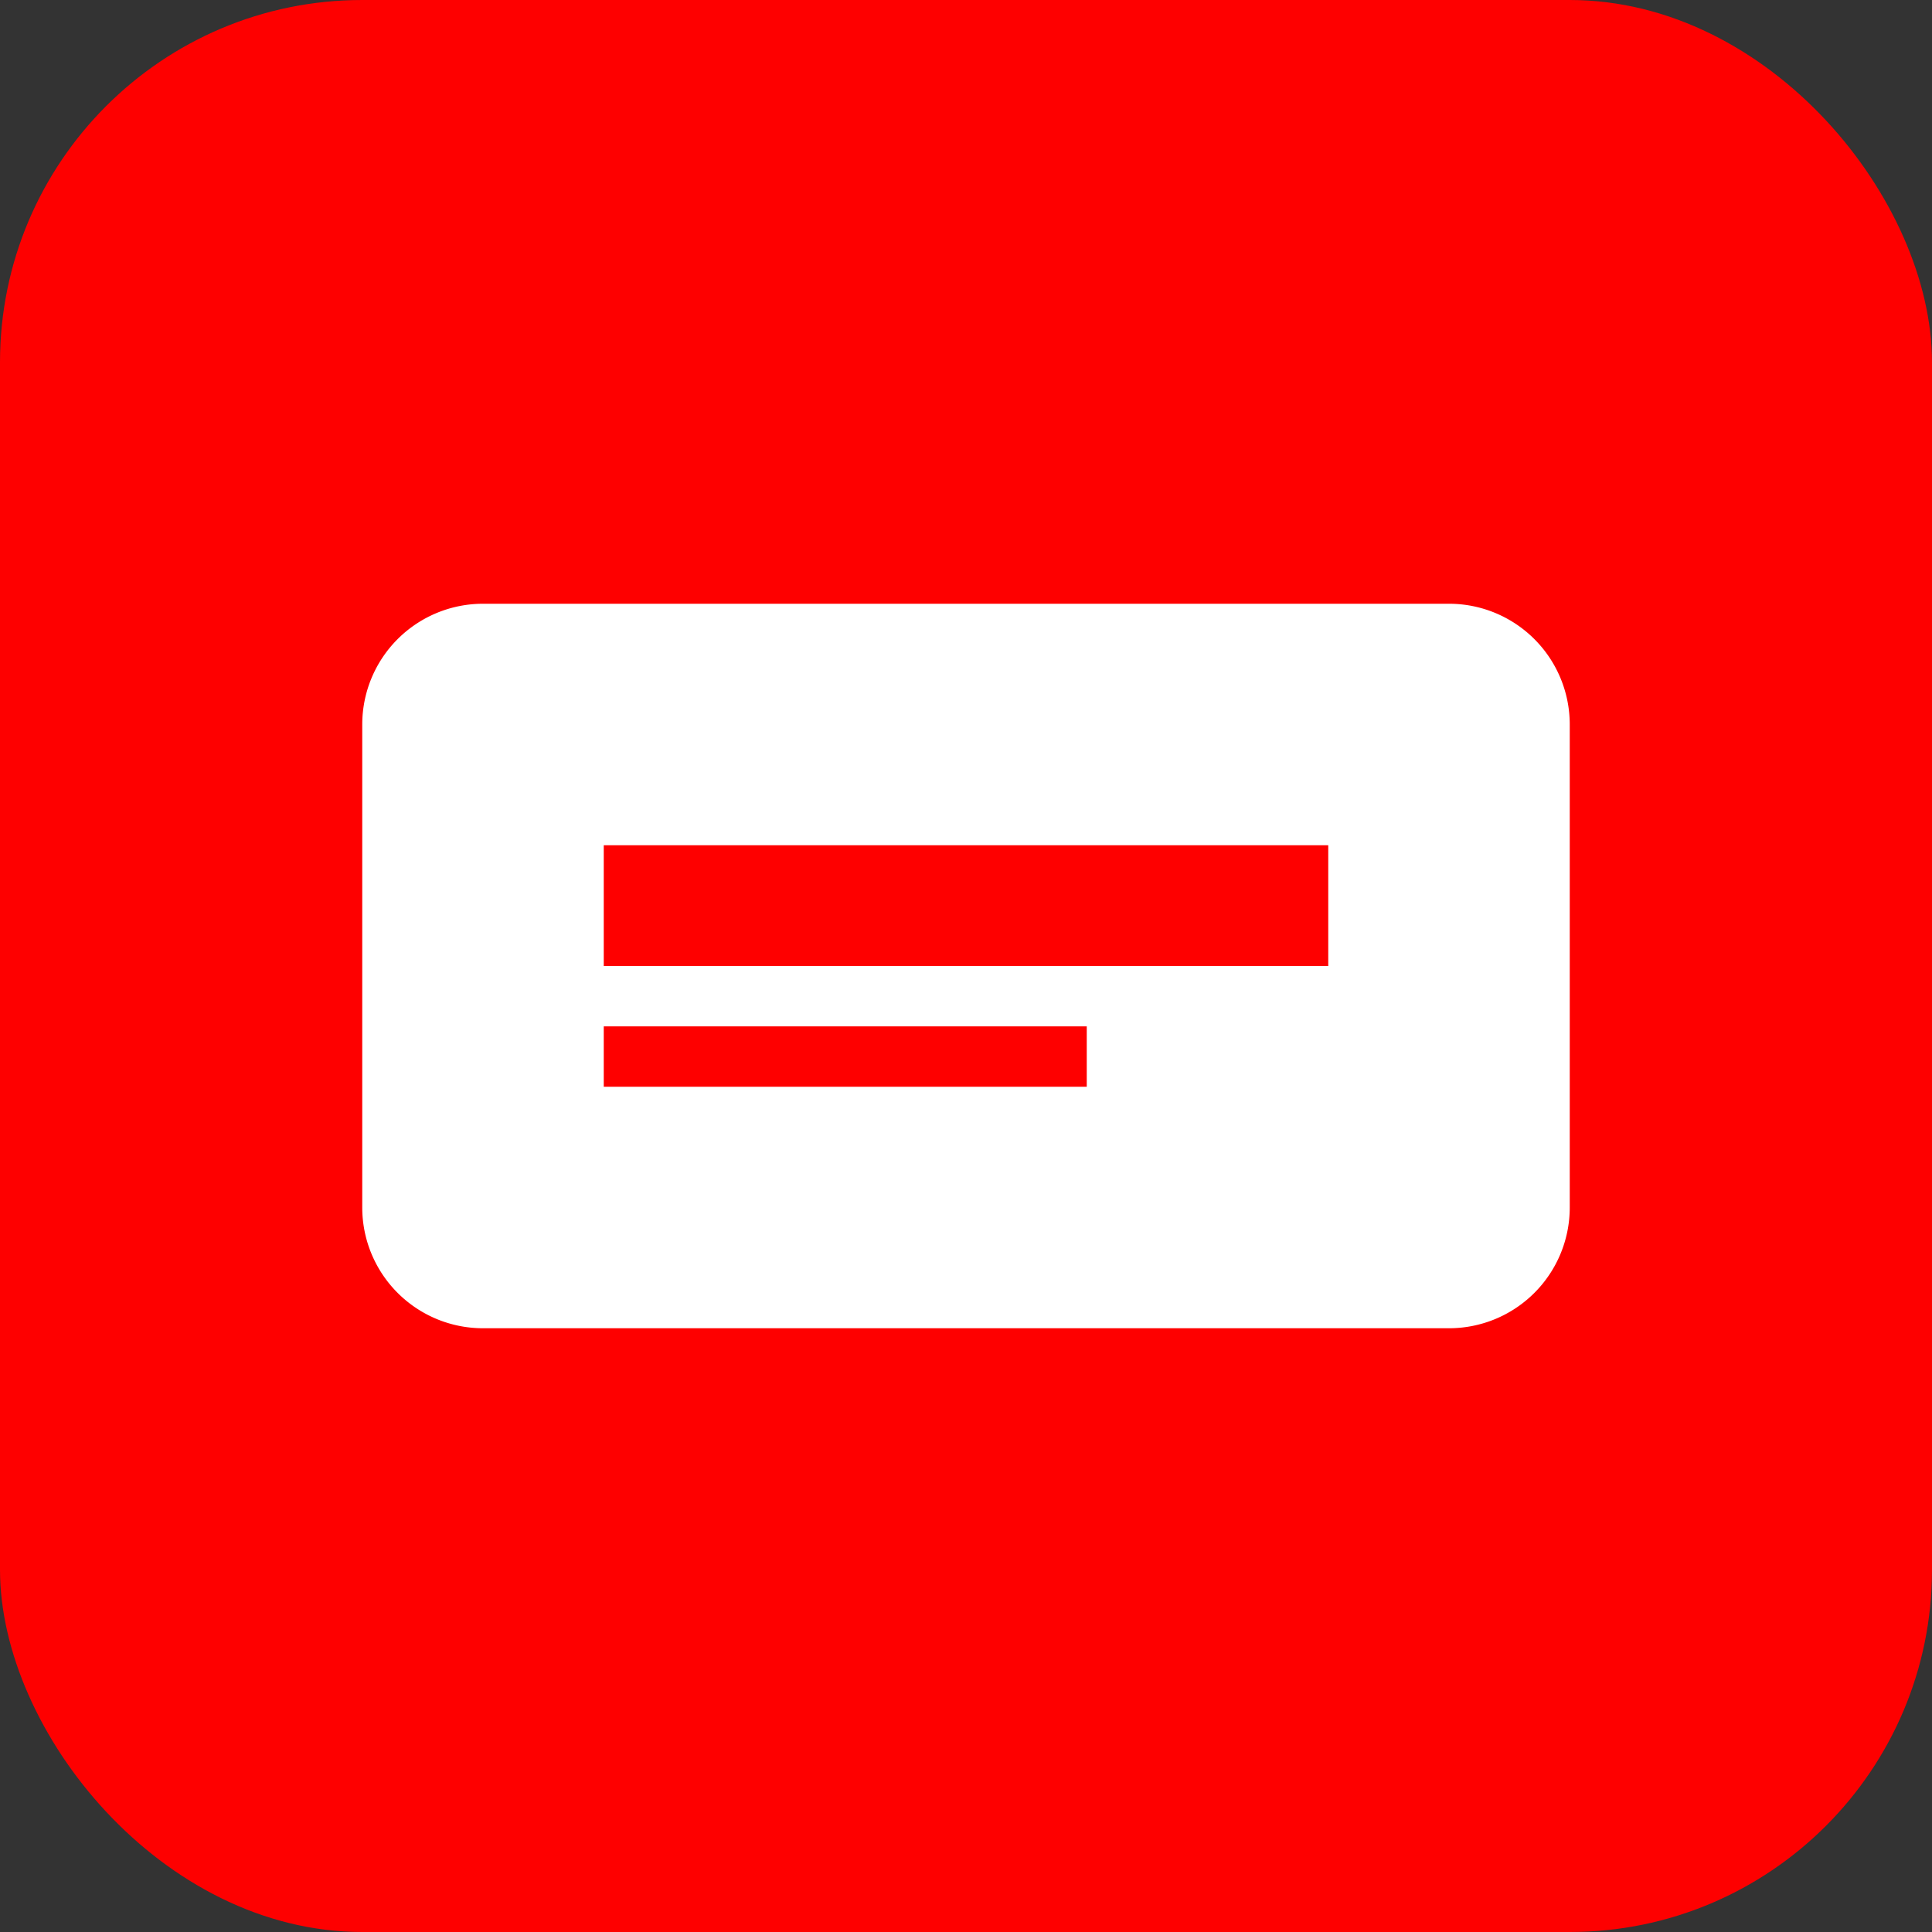
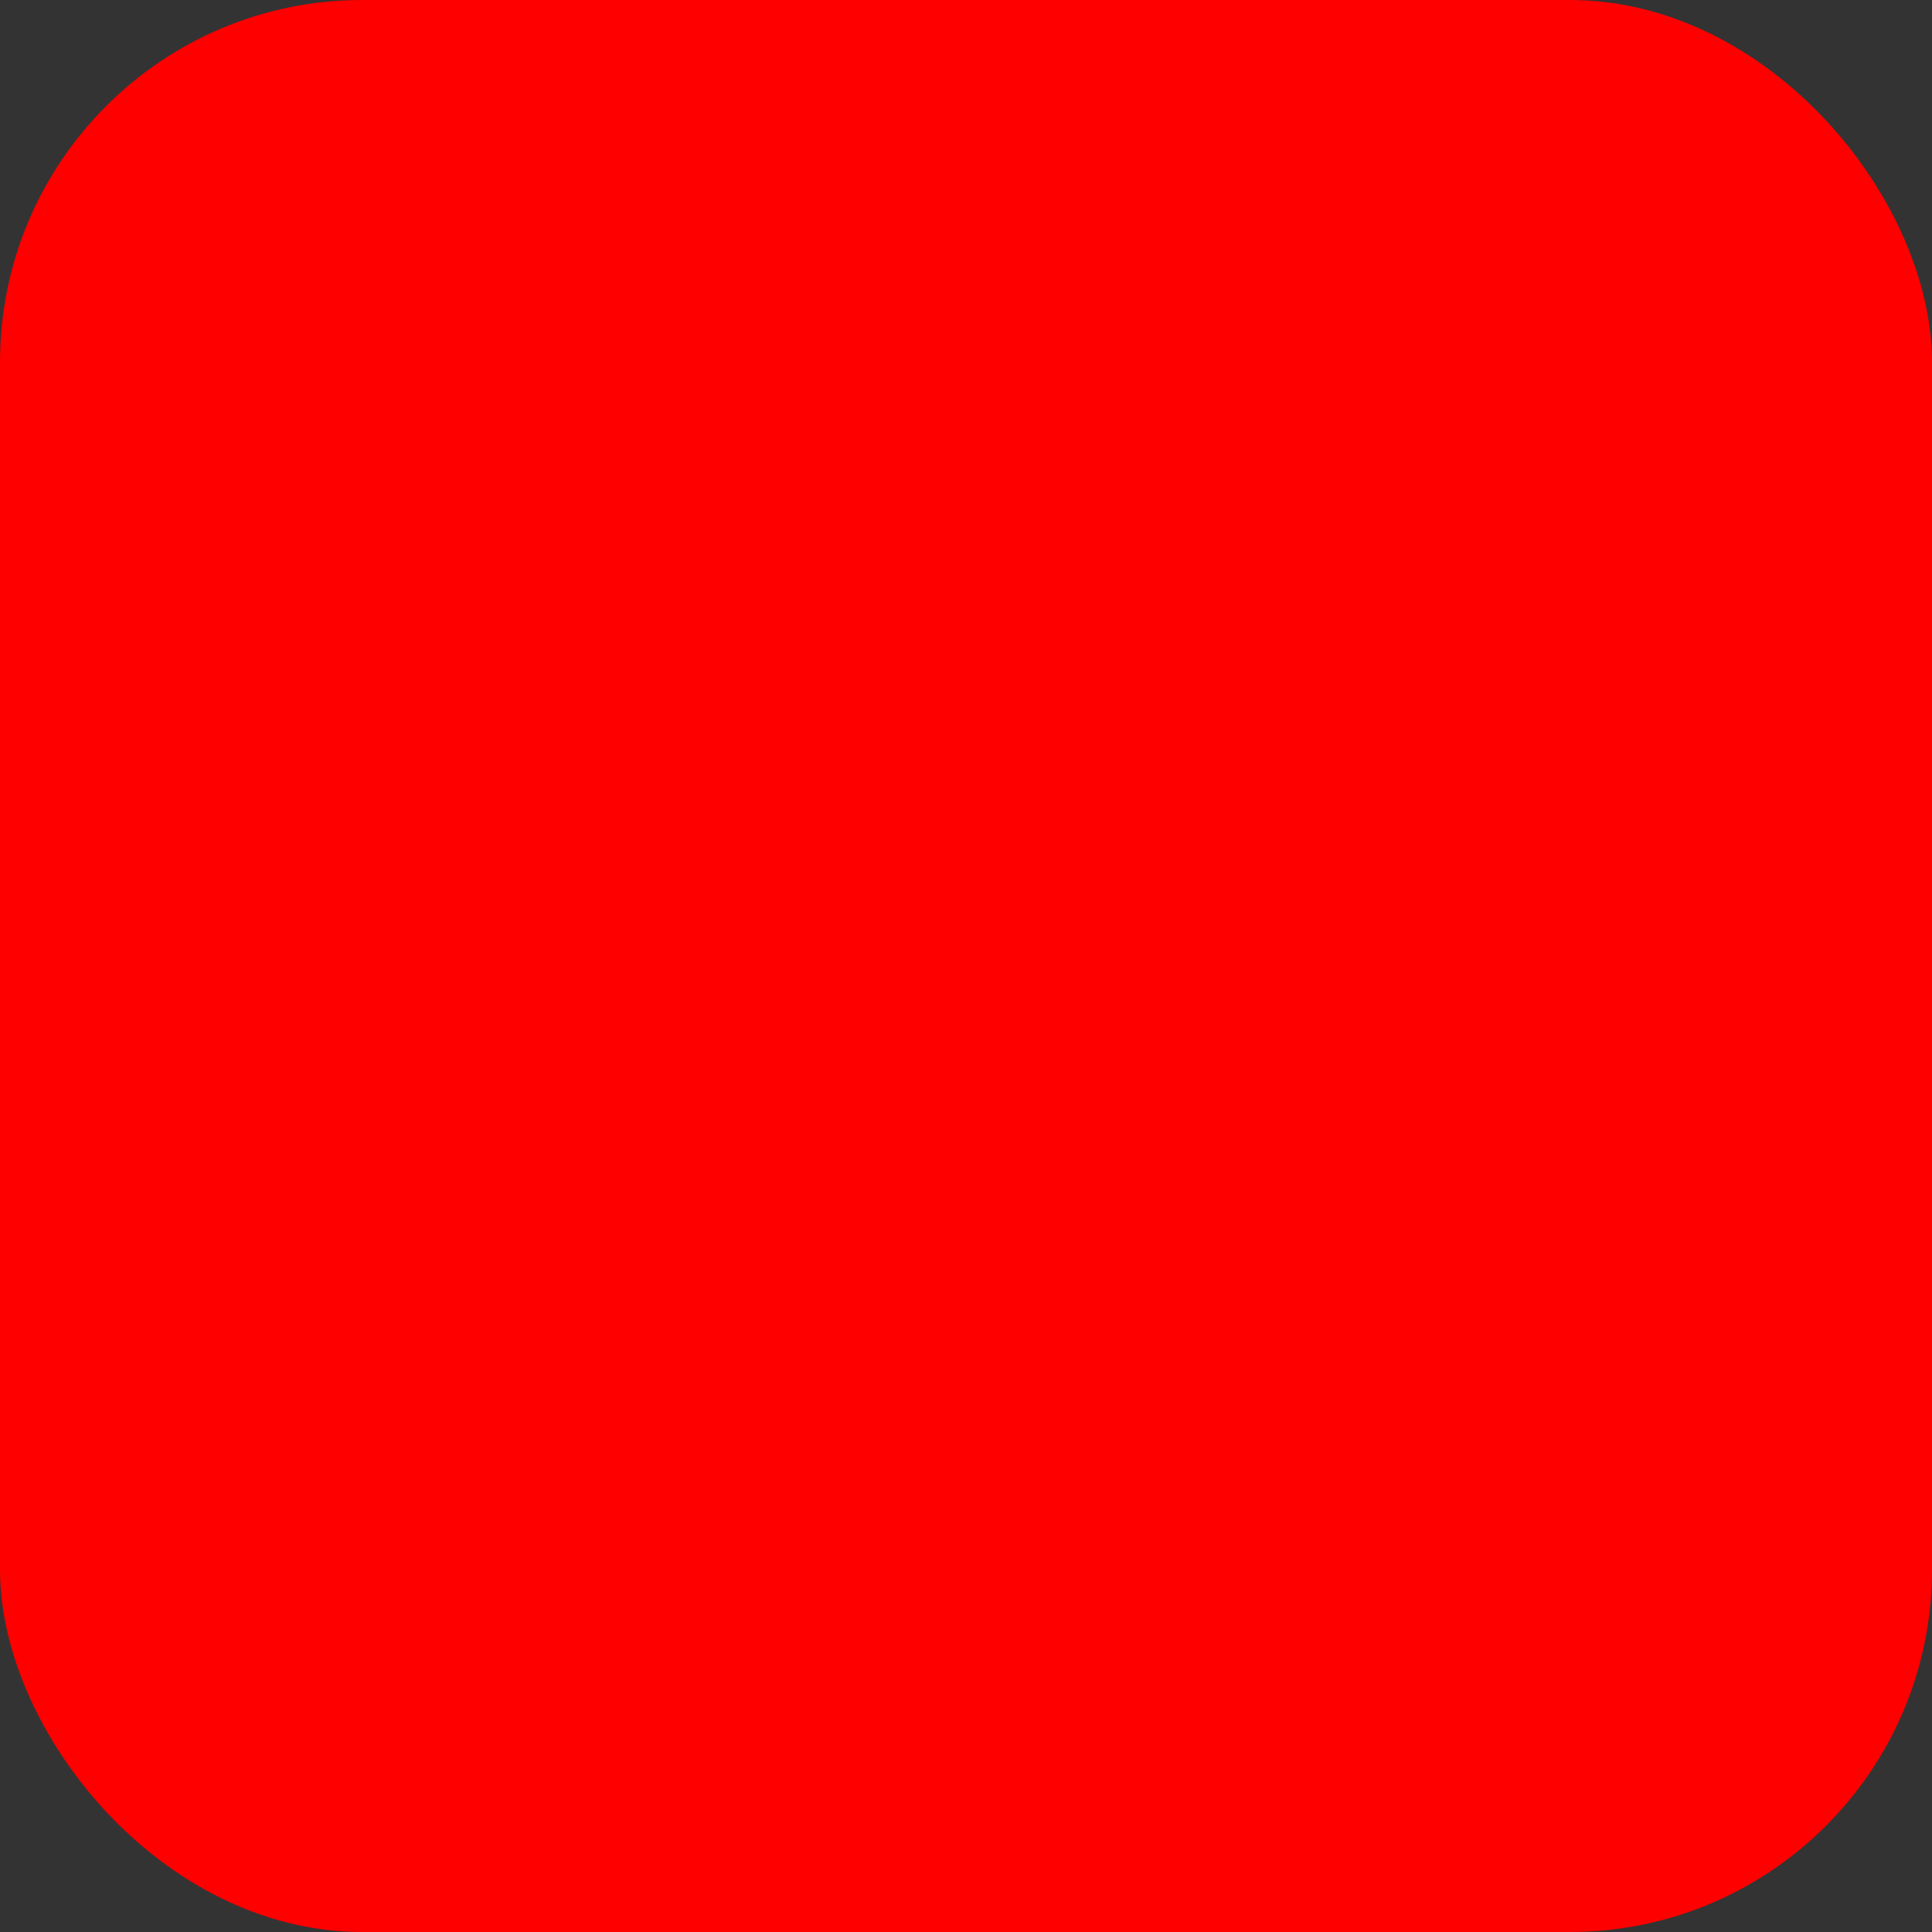
<svg xmlns="http://www.w3.org/2000/svg" width="32" height="32" viewBox="0 0 32 32">
  <rect x="0" y="0" width="32" height="32" fill="#333333" stroke="none" />
  <rect width="32" height="32" fill="#fe0000" rx="6" />
-   <path d="M8 10h16a2 2 0 0 1 2 2v8a2 2 0 0 1-2 2H8a2 2 0 0 1-2-2v-8a2 2 0 0 1 2-2z" fill="white" />
-   <rect x="10" y="14" width="12" height="2" fill="#fe0000" />
-   <rect x="10" y="17" width="8" height="1" fill="#fe0000" />
</svg>